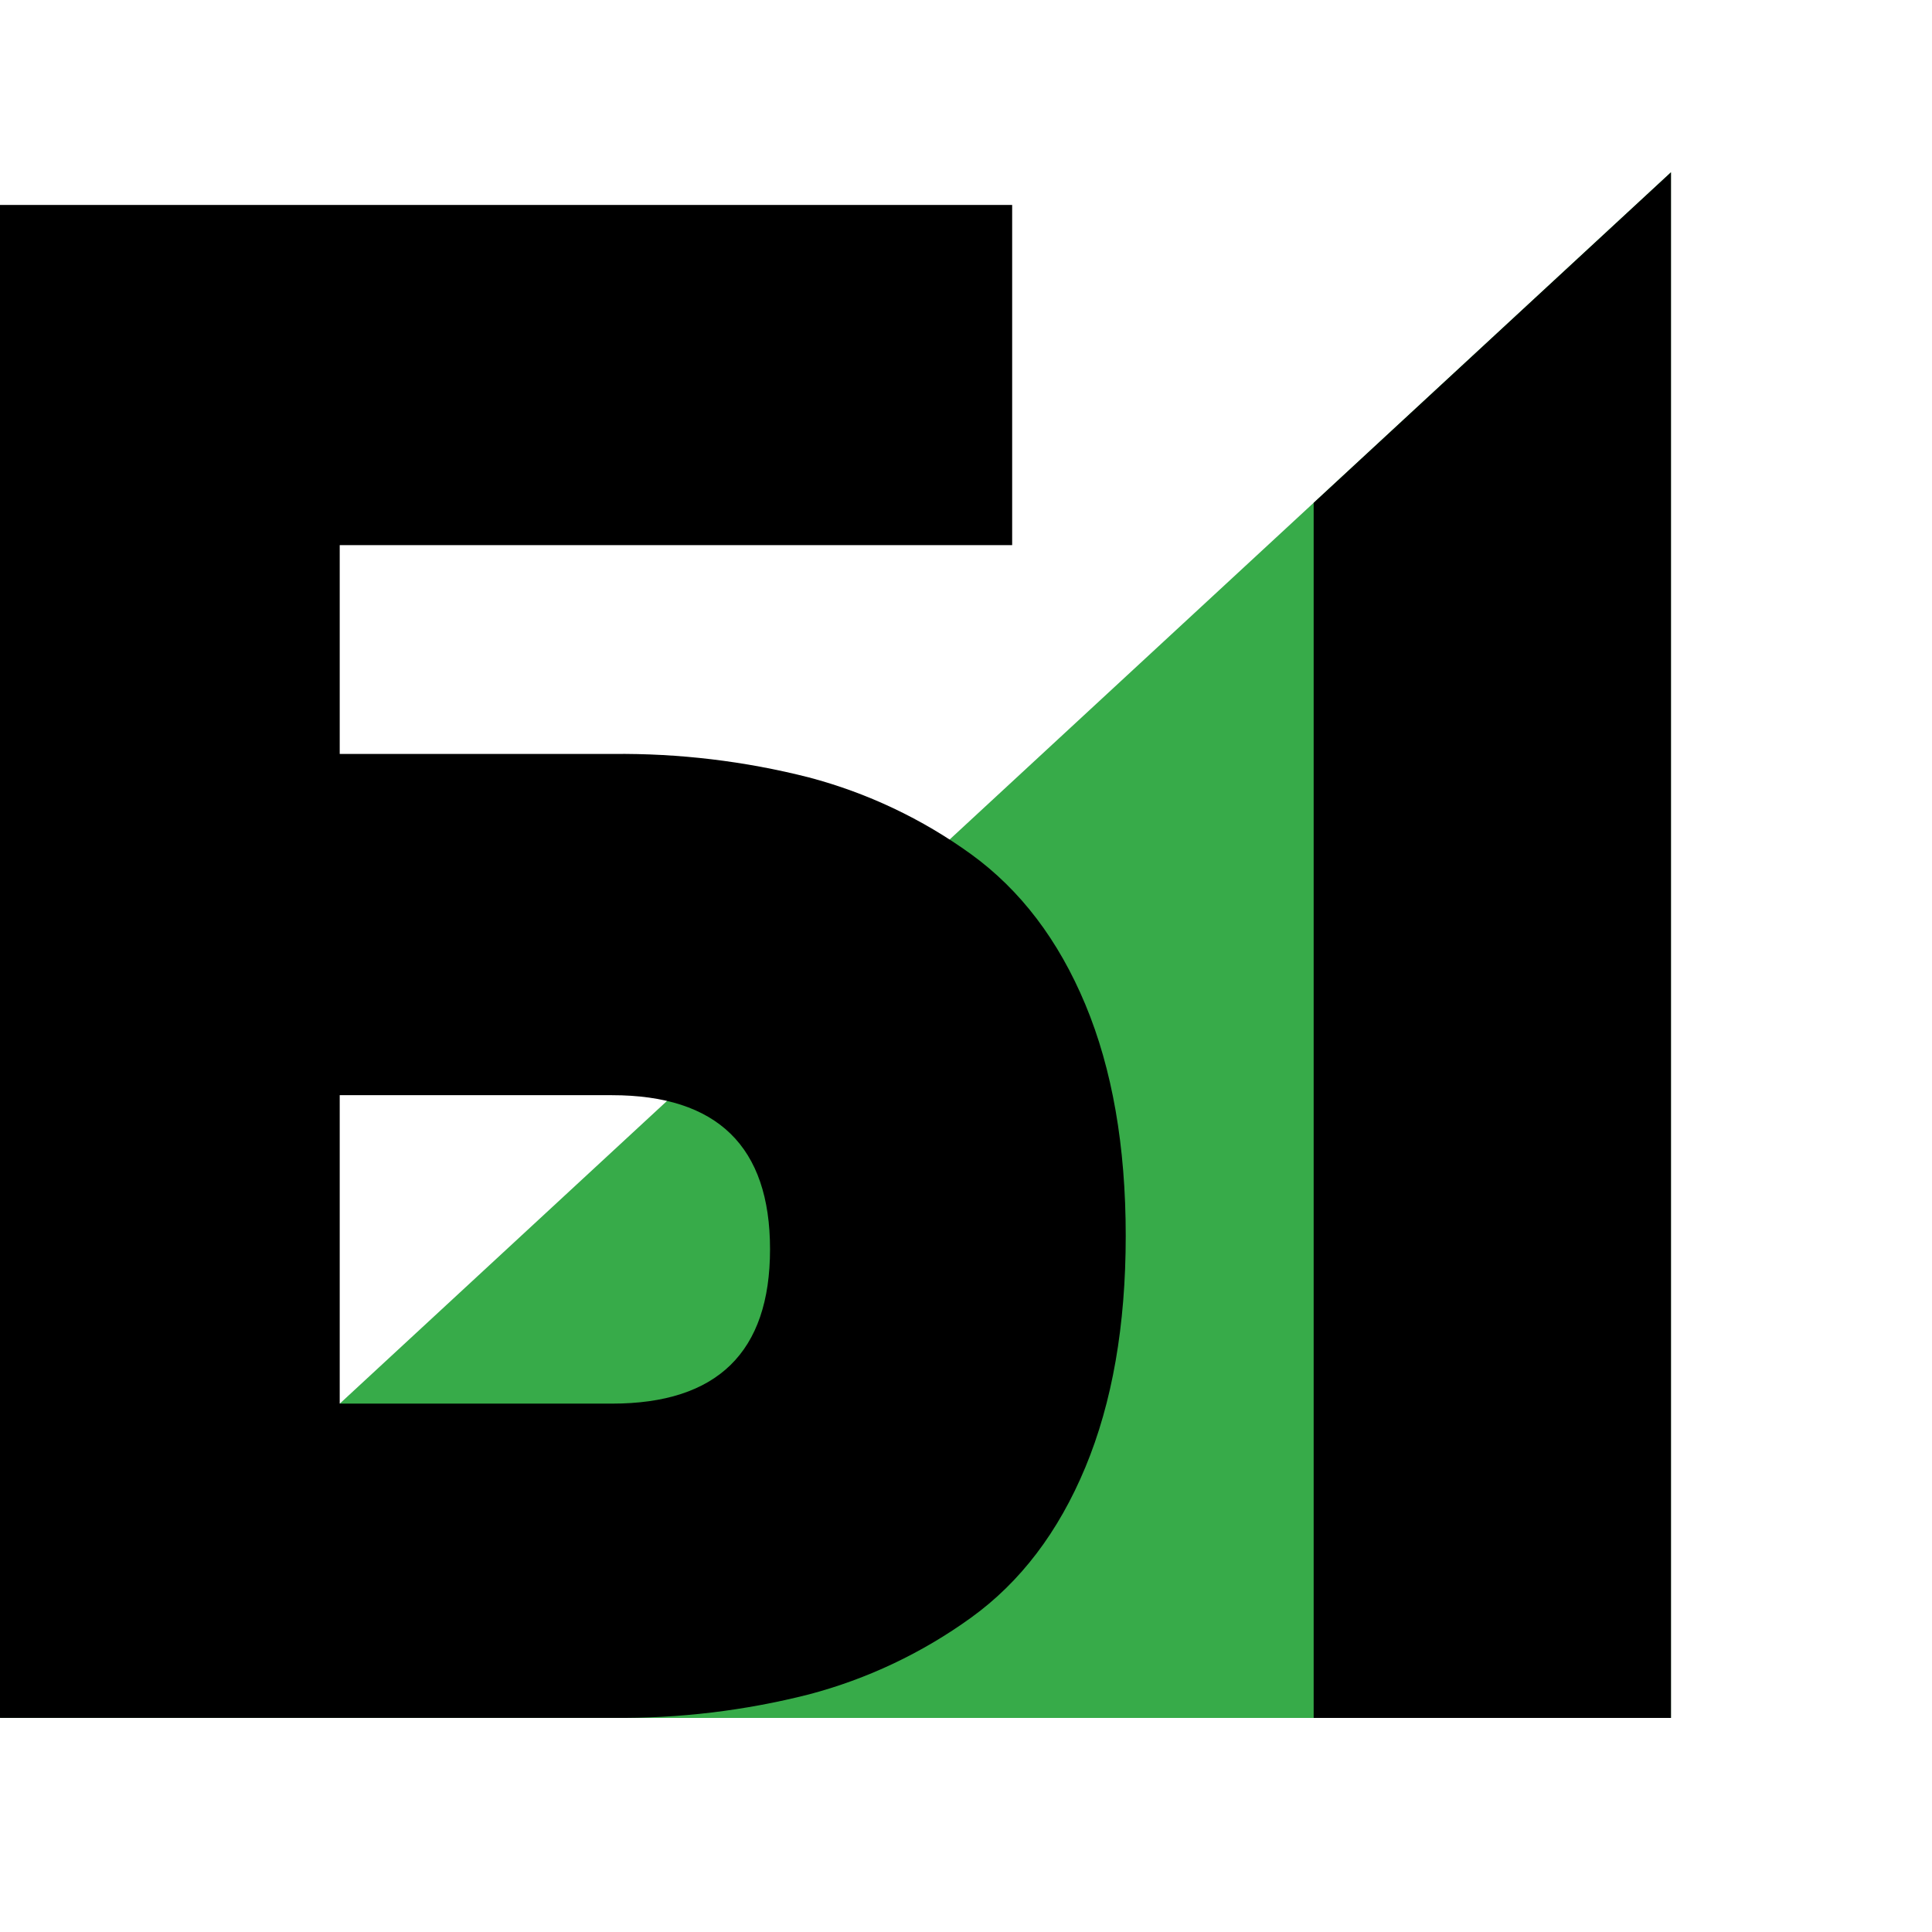
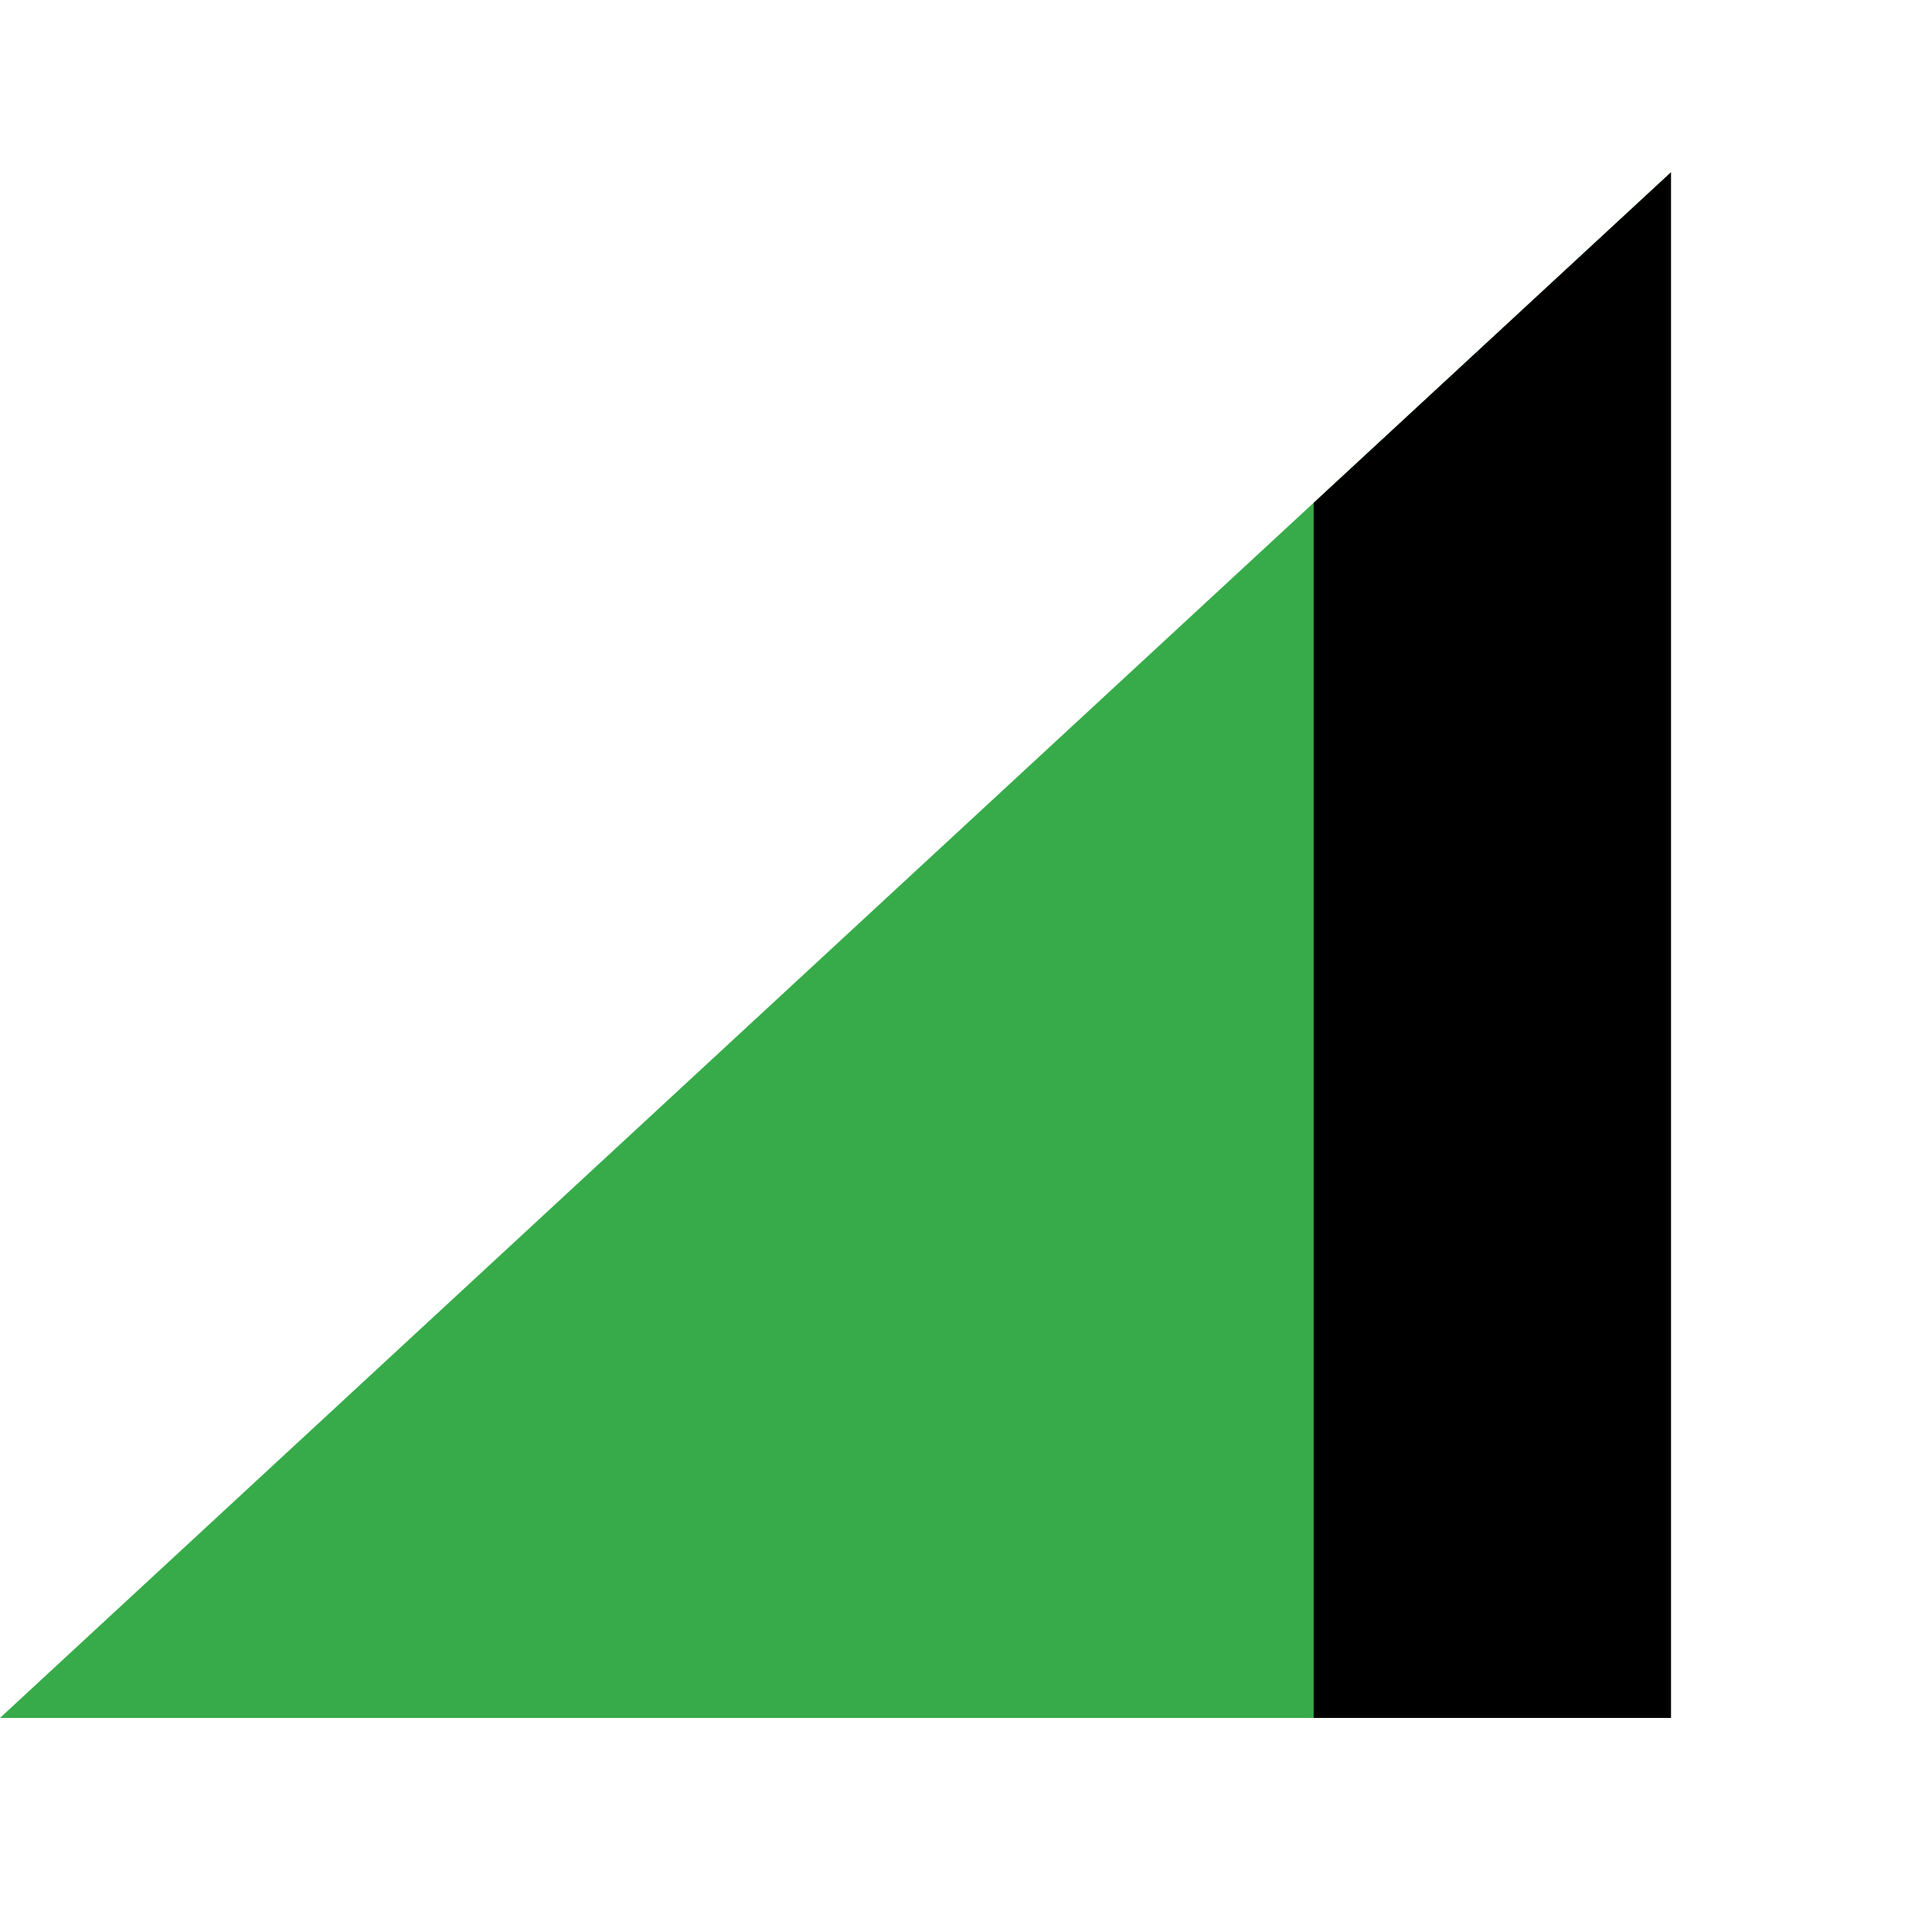
<svg xmlns="http://www.w3.org/2000/svg" width="37" height="37" viewBox="0 0 37 37" fill="none">
  <g clip-path="url(#clip0_8_5720)">
    <path d="M32 3.3V32.9H0L32 3.3Z" fill="#37AB49" />
    <path d="M32.001 3.3V32.9H25.158V9.63L32.001 3.3Z" fill="black" />
-     <path d="M6.506 14.439H11.734C13 14.425 14.263 14.576 15.49 14.888C16.607 15.183 17.66 15.681 18.597 16.359C19.541 17.043 20.271 18.003 20.786 19.238C21.301 20.473 21.559 21.95 21.559 23.669C21.559 25.384 21.301 26.861 20.786 28.1C20.271 29.339 19.541 30.299 18.597 30.98C17.66 31.657 16.607 32.156 15.49 32.45C14.263 32.762 13 32.913 11.734 32.899H0V3.925H19.384V10.44H6.506V14.439ZM6.506 26.881H11.719C13.737 26.881 14.746 25.896 14.747 23.927C14.748 21.958 13.739 20.974 11.719 20.974H6.506V26.881Z" fill="black" />
  </g>
  <defs>
    <clipPath id="clip0_8_5720">
      <rect width="32" height="32" fill="white" transform="translate(0 2.5)" />
    </clipPath>
  </defs>
</svg>